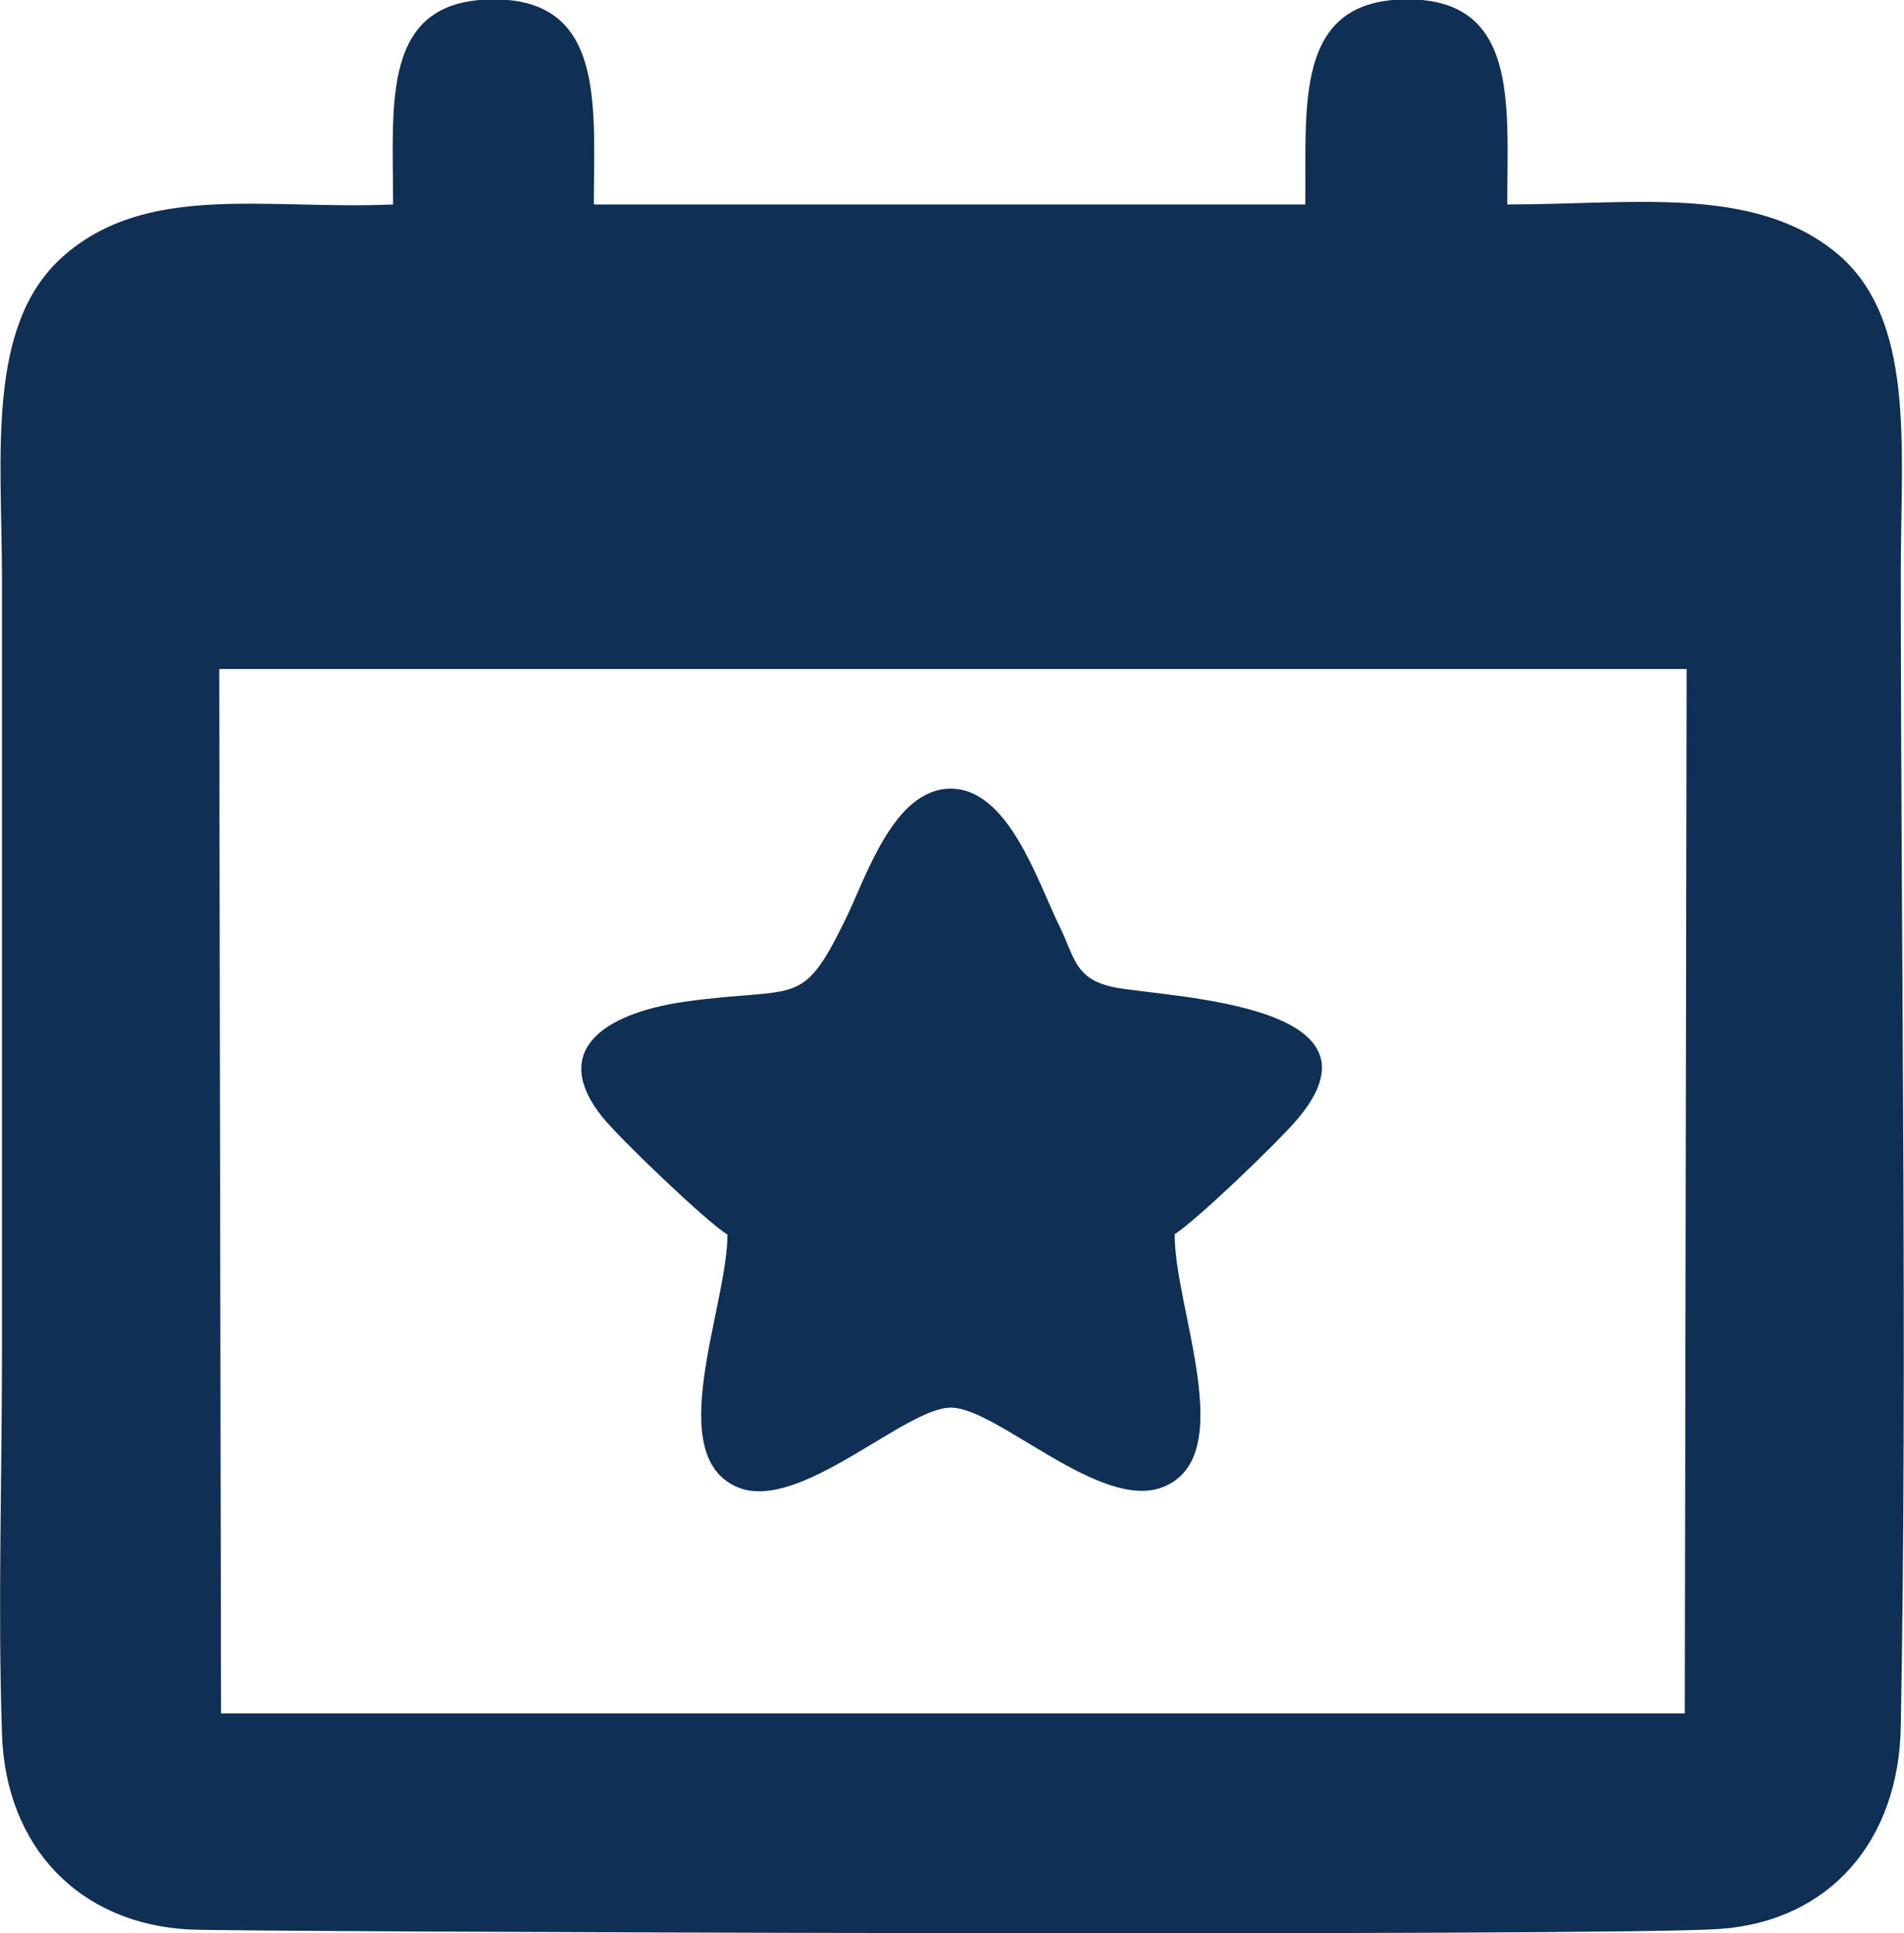
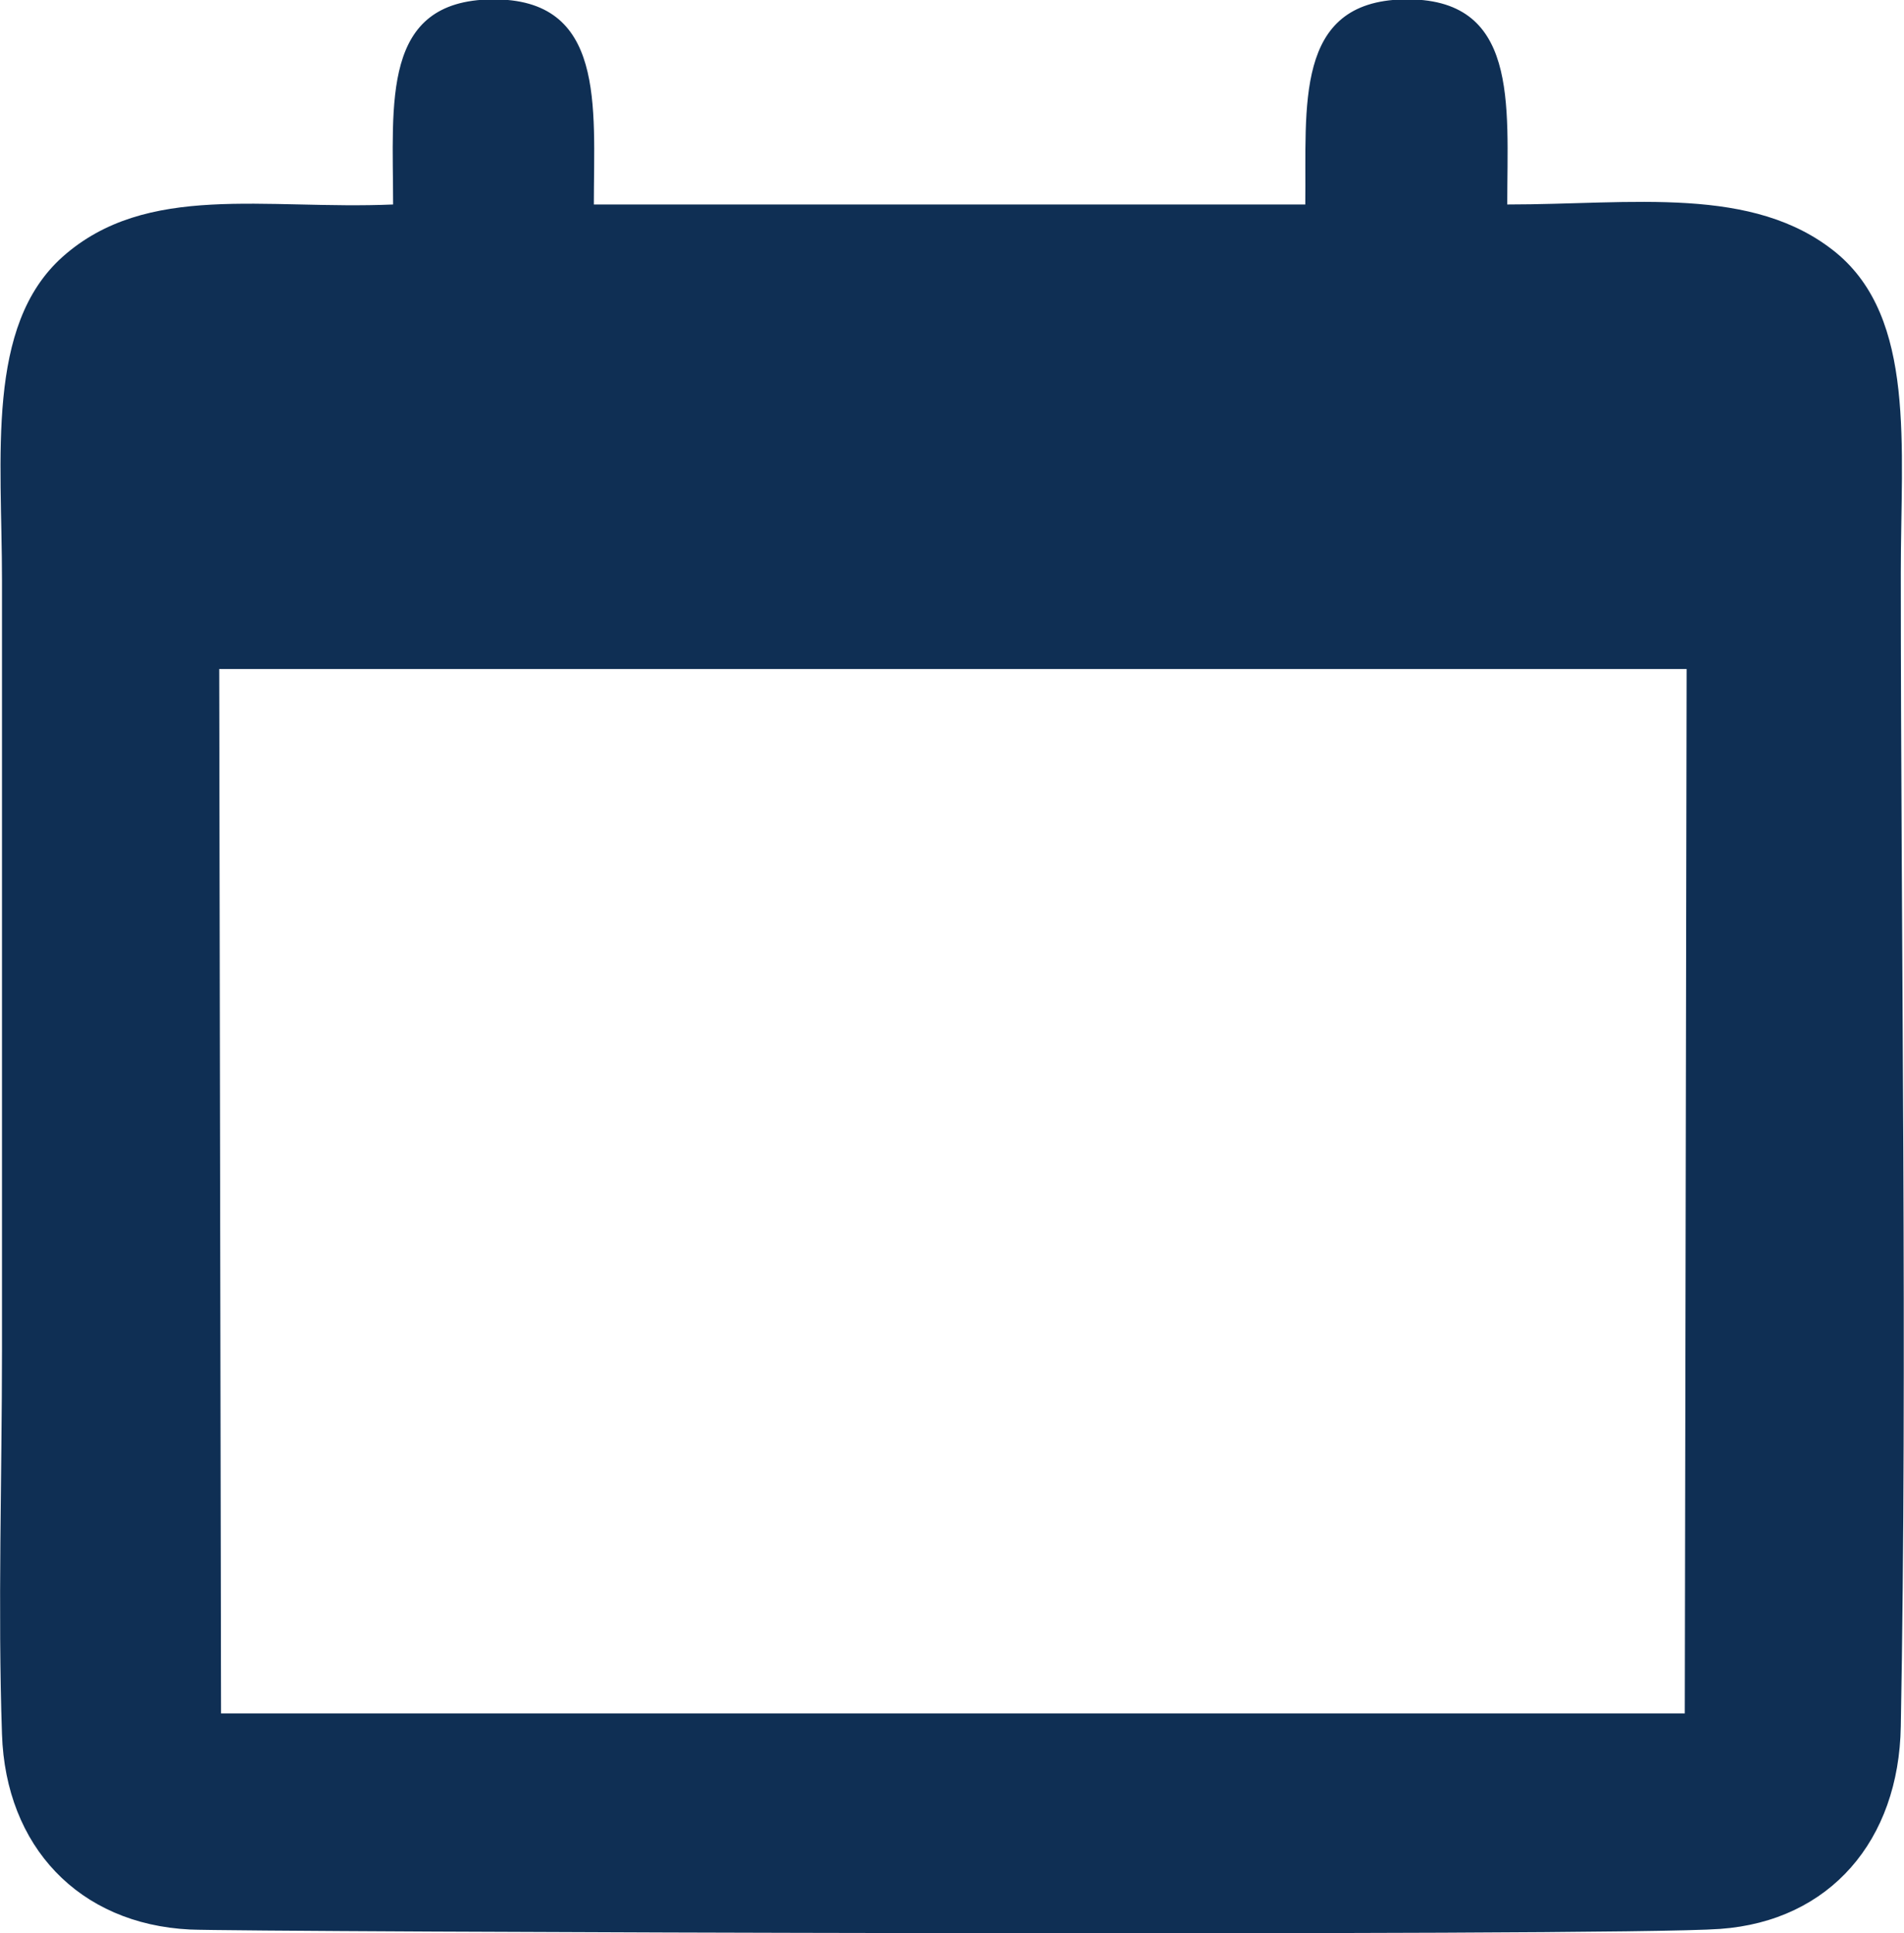
<svg xmlns="http://www.w3.org/2000/svg" xml:space="preserve" width="3.96mm" height="4.019mm" version="1.1" style="shape-rendering:geometricPrecision; text-rendering:geometricPrecision; image-rendering:optimizeQuality; fill-rule:evenodd; clip-rule:evenodd" viewBox="0 0 31.2 31.67">
  <defs>
    <style type="text/css">
   
    .fil0 {fill:#0F2F54}
   
  </style>
  </defs>
  <g id="PowerClip_x0020_Contents">
    <g id="_1523633152">
      <path class="fil0" d="M3.58 10.96l24.06 0 -0.03 17.11 -23.99 0 -0.03 -17.11zm2.86 -7.61c-2.1,0.09 -4.04,-0.37 -5.42,0.86 -1.26,1.13 -0.99,3.27 -0.99,5.3 0,4.2 0,8.4 0,12.6 0,2.07 -0.07,4.25 0,6.3 0.06,1.84 1.26,3.11 3.08,3.2 0.81,0.04 23.34,0.12 25.08,-0.01 1.8,-0.13 2.93,-1.45 2.96,-3.32 0.11,-5.93 -0,-12.89 -0,-18.9 0,-2.07 0.25,-4.16 -1.06,-5.24 -1.36,-1.11 -3.33,-0.79 -5.39,-0.79 0,-1.65 0.2,-3.4 -1.7,-3.36 -1.8,0.04 -1.59,1.75 -1.61,3.36l-11.66 0c0,-1.61 0.2,-3.38 -1.67,-3.36 -1.82,0.02 -1.62,1.69 -1.62,3.35z" />
-       <path class="fil0" d="M11.92 20.22c0,1.2 -1.08,3.64 0.18,4.15 1.01,0.4 2.73,-1.31 3.48,-1.31 0.76,0 2.46,1.71 3.48,1.3 1.26,-0.5 0.18,-2.94 0.19,-4.14 0.38,-0.25 1.64,-1.46 1.98,-1.85 1.67,-1.91 -1.96,-2.02 -2.94,-2.19 -0.69,-0.13 -0.67,-0.49 -0.94,-1.03 -0.35,-0.72 -0.83,-2.23 -1.77,-2.23 -0.94,0 -1.39,1.46 -1.73,2.15 -0.72,1.47 -0.76,1.08 -2.63,1.34 -1.38,0.2 -2.2,0.83 -1.35,1.89 0.29,0.36 1.68,1.69 2.04,1.92z" />
    </g>
  </g>
</svg>